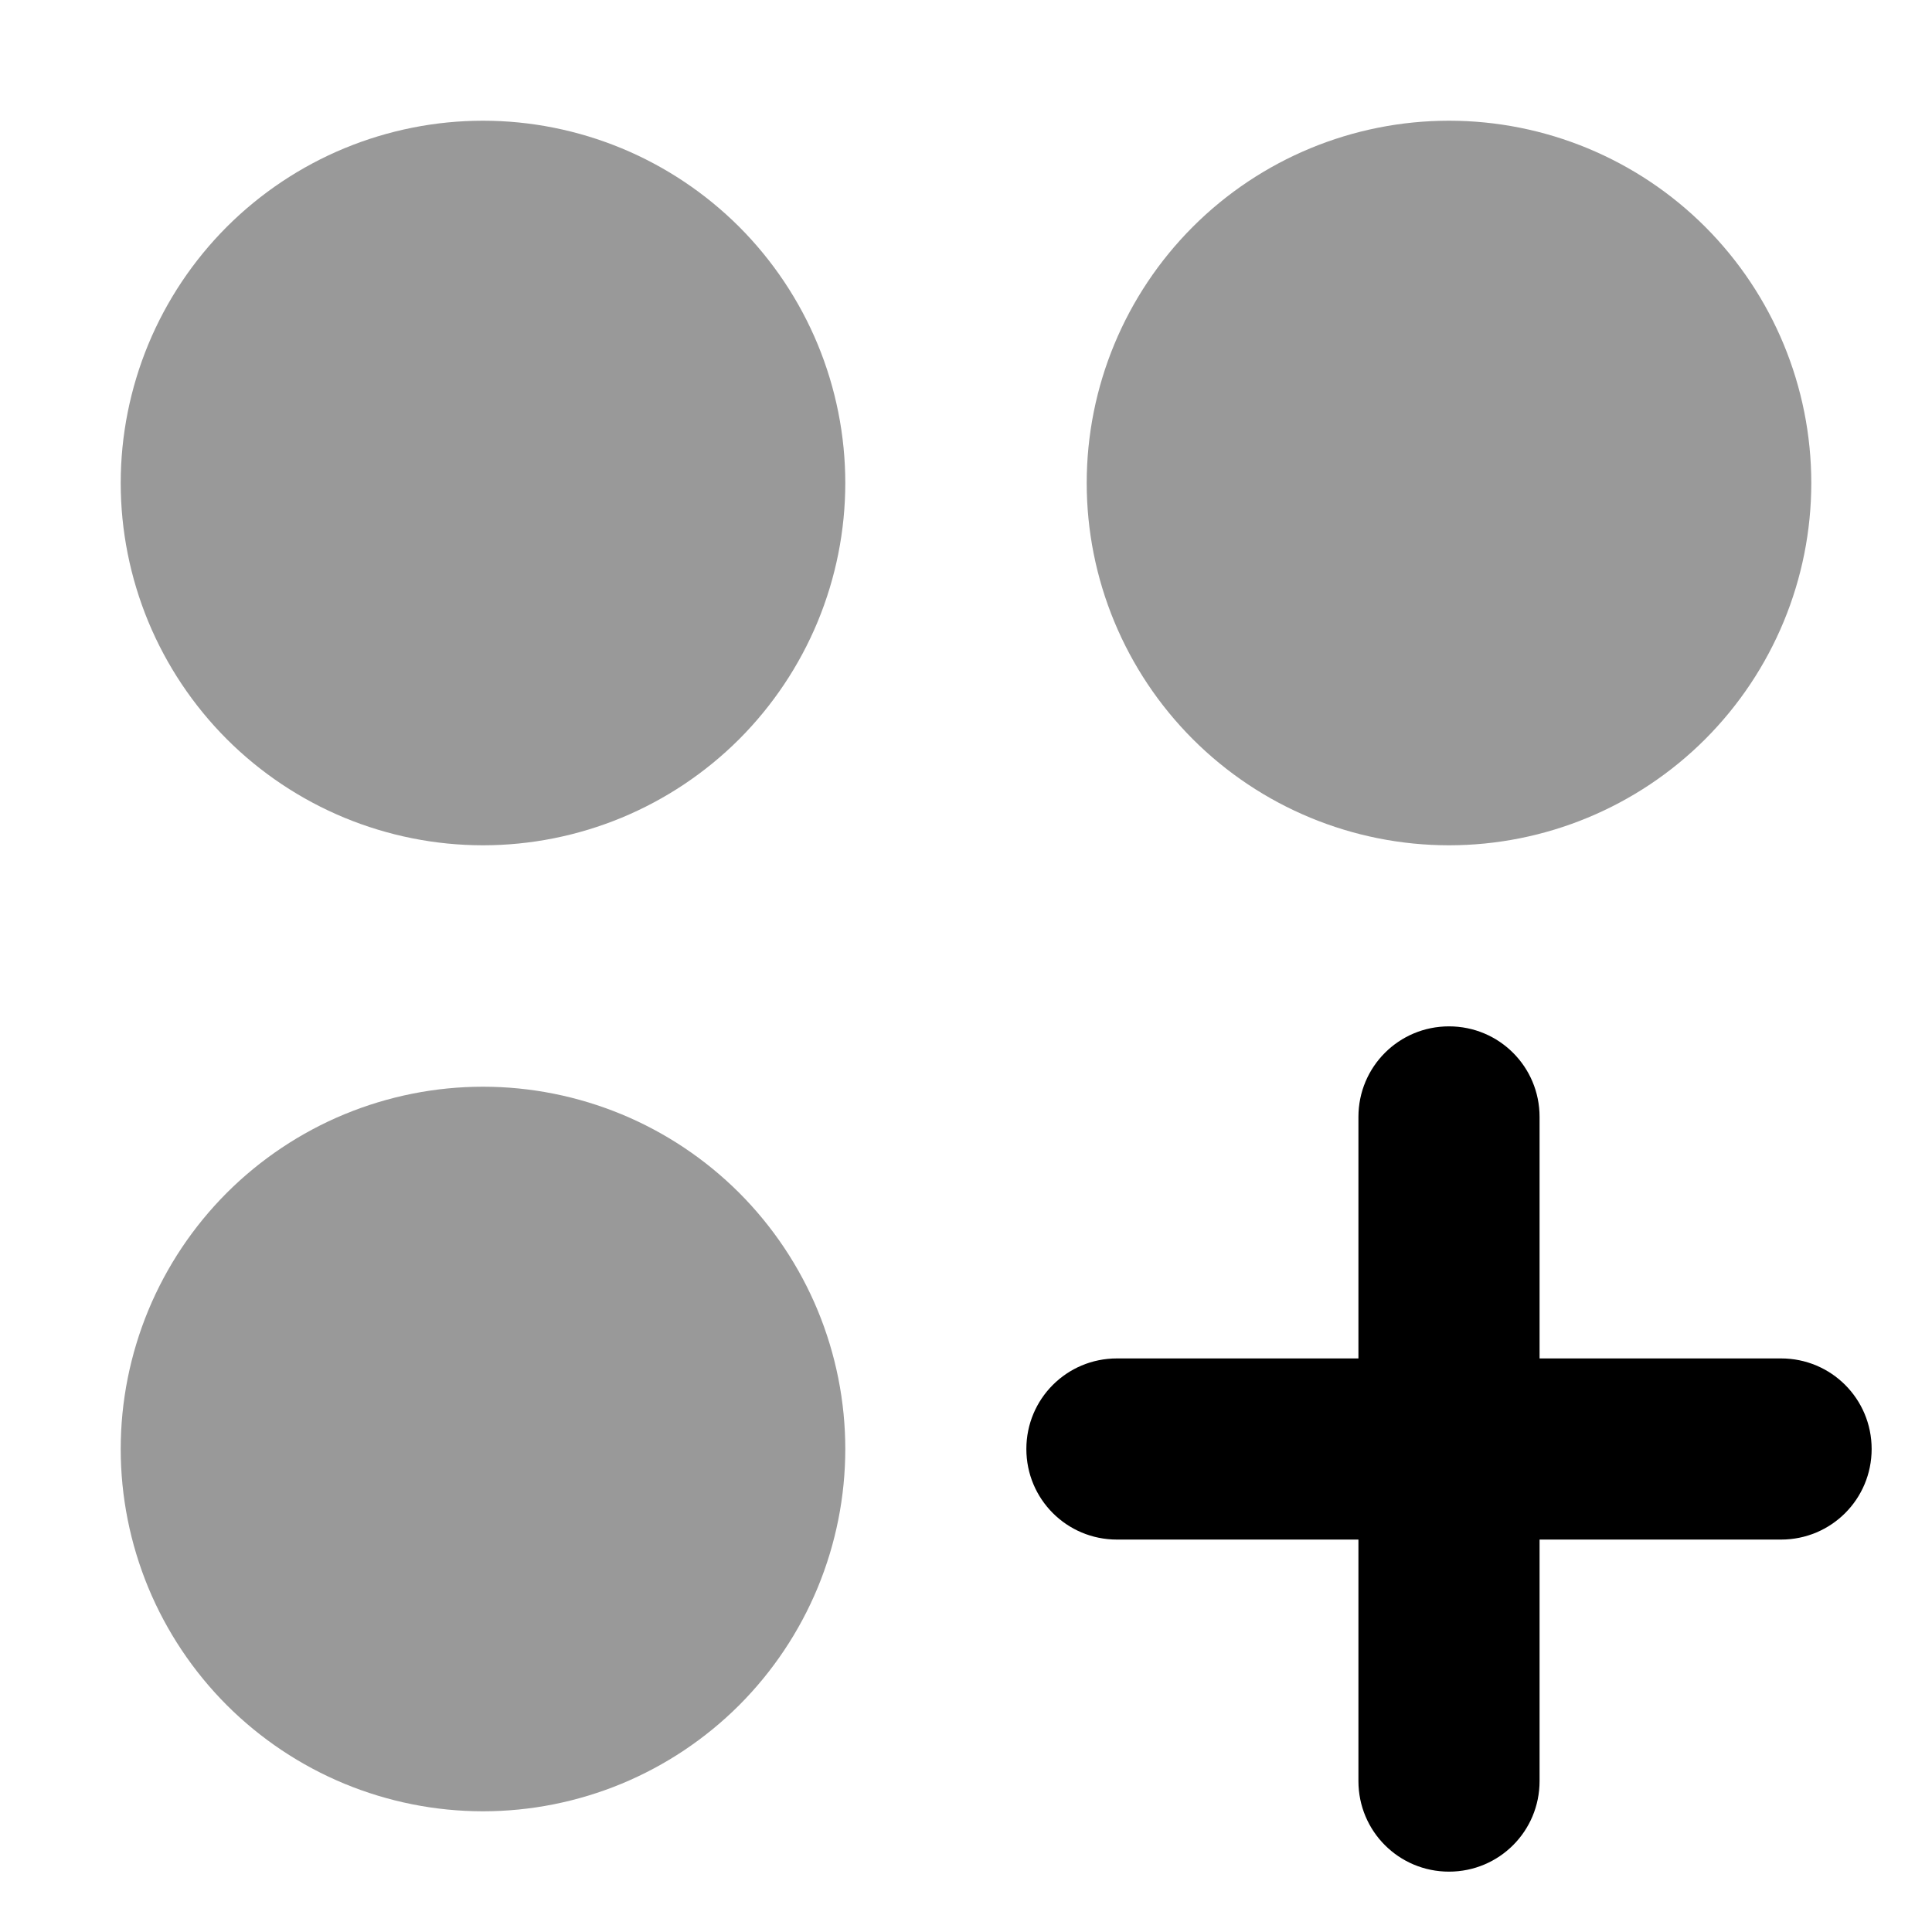
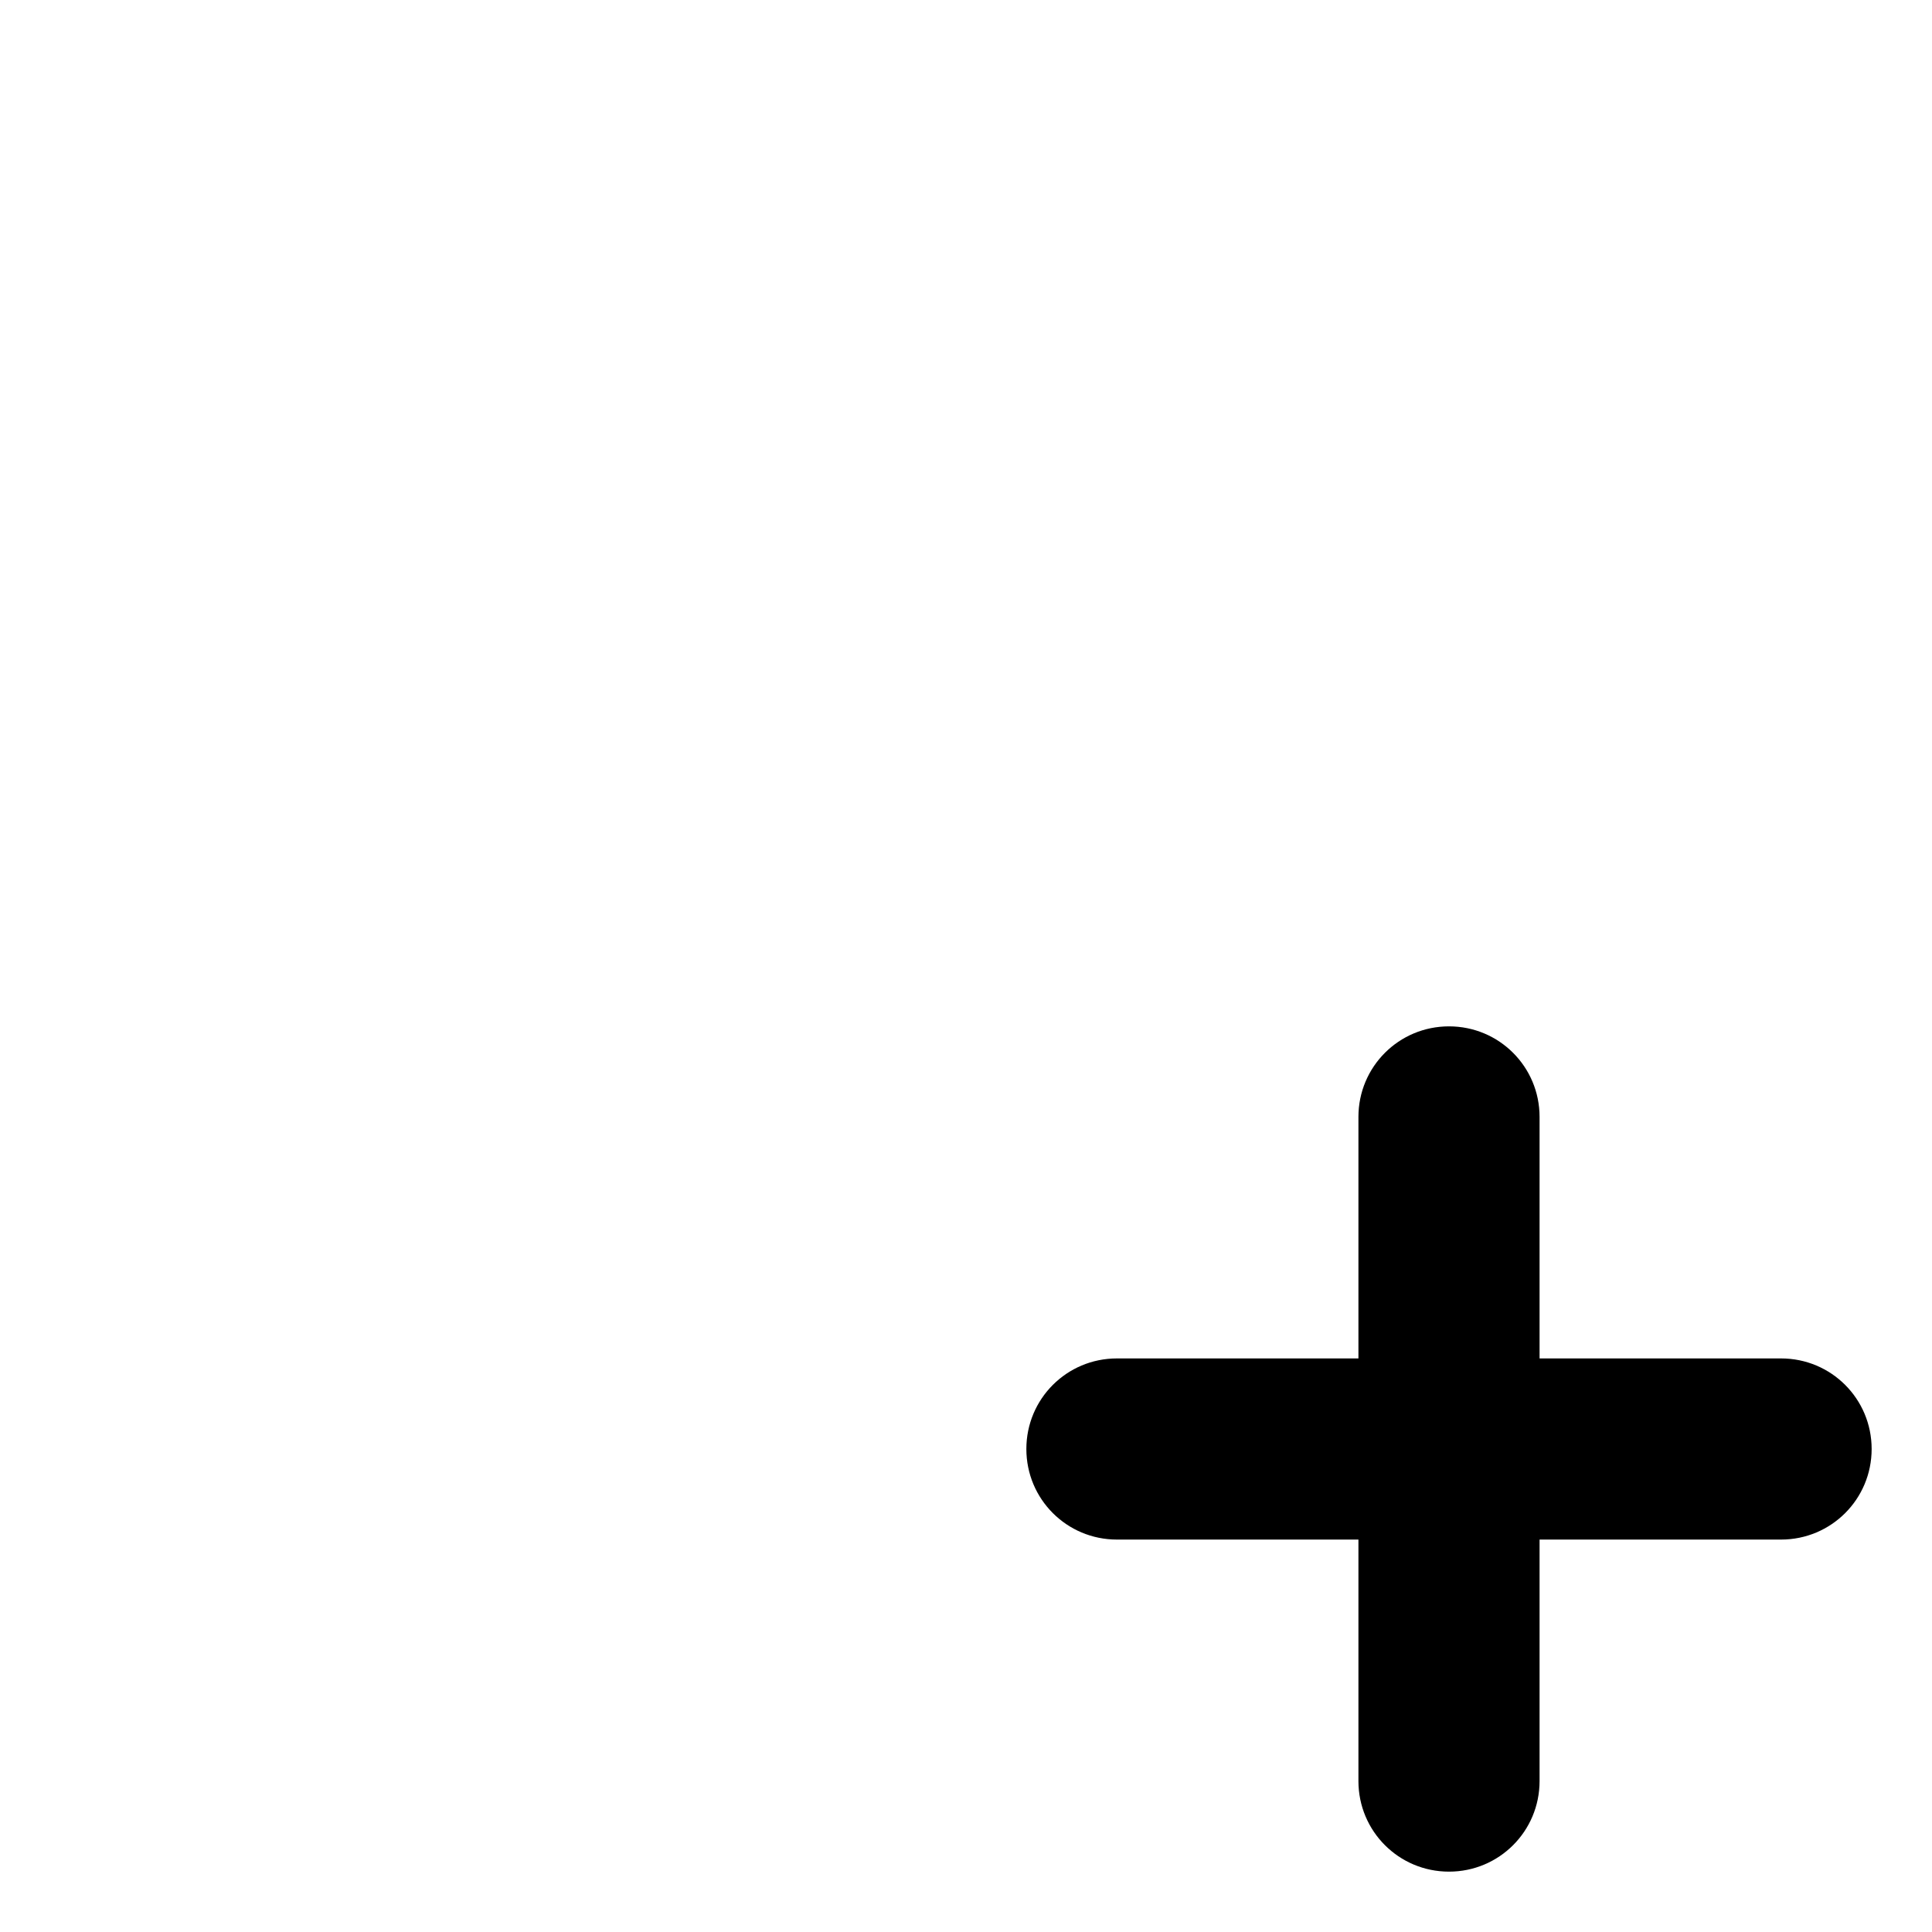
<svg xmlns="http://www.w3.org/2000/svg" width="25" height="25" viewBox="0 0 25 25" fill="none">
-   <path opacity="0.4" d="M10.938 6.25C10.938 6.866 10.816 7.475 10.581 8.044C10.345 8.613 10 9.129 9.565 9.565C9.129 10 8.613 10.345 8.044 10.581C7.475 10.816 6.866 10.938 6.25 10.938C5.634 10.938 5.025 10.816 4.456 10.581C3.887 10.345 3.371 10 2.935 9.565C2.5 9.129 2.155 8.613 1.919 8.044C1.684 7.475 1.562 6.866 1.562 6.25C1.562 5.634 1.684 5.025 1.919 4.456C2.155 3.887 2.5 3.371 2.935 2.935C3.371 2.5 3.887 2.155 4.456 1.919C5.025 1.684 5.634 1.562 6.25 1.562C6.866 1.562 7.475 1.684 8.044 1.919C8.613 2.155 9.129 2.5 9.565 2.935C10 3.371 10.345 3.887 10.581 4.456C10.816 5.025 10.938 5.634 10.938 6.25ZM10.938 18.75C10.938 19.366 10.816 19.975 10.581 20.544C10.345 21.113 10 21.629 9.565 22.065C9.129 22.5 8.613 22.845 8.044 23.081C7.475 23.316 6.866 23.438 6.25 23.438C5.634 23.438 5.025 23.316 4.456 23.081C3.887 22.845 3.371 22.5 2.935 22.065C2.5 21.629 2.155 21.113 1.919 20.544C1.684 19.975 1.562 19.366 1.562 18.75C1.562 18.134 1.684 17.525 1.919 16.956C2.155 16.387 2.5 15.871 2.935 15.435C3.371 15 3.887 14.655 4.456 14.419C5.025 14.184 5.634 14.062 6.25 14.062C6.866 14.062 7.475 14.184 8.044 14.419C8.613 14.655 9.129 15 9.565 15.435C10 15.871 10.345 16.387 10.581 16.956C10.816 17.525 10.938 18.134 10.938 18.75ZM23.438 6.25C23.438 7.493 22.944 8.685 22.065 9.565C21.186 10.444 19.993 10.938 18.75 10.938C17.507 10.938 16.314 10.444 15.435 9.565C14.556 8.685 14.062 7.493 14.062 6.25C14.062 5.007 14.556 3.815 15.435 2.935C16.314 2.056 17.507 1.562 18.75 1.562C19.993 1.562 21.186 2.056 22.065 2.935C22.944 3.815 23.438 5.007 23.438 6.25Z" fill="black" />
  <path d="M19.922 14.453C19.922 13.804 19.399 13.281 18.75 13.281C18.101 13.281 17.578 13.804 17.578 14.453V17.578H14.453C13.804 17.578 13.281 18.101 13.281 18.75C13.281 19.399 13.804 19.922 14.453 19.922H17.578V23.047C17.578 23.696 18.101 24.219 18.75 24.219C19.399 24.219 19.922 23.696 19.922 23.047V19.922H23.047C23.696 19.922 24.219 19.399 24.219 18.75C24.219 18.101 23.696 17.578 23.047 17.578H19.922V14.453Z" fill="black" />
</svg>